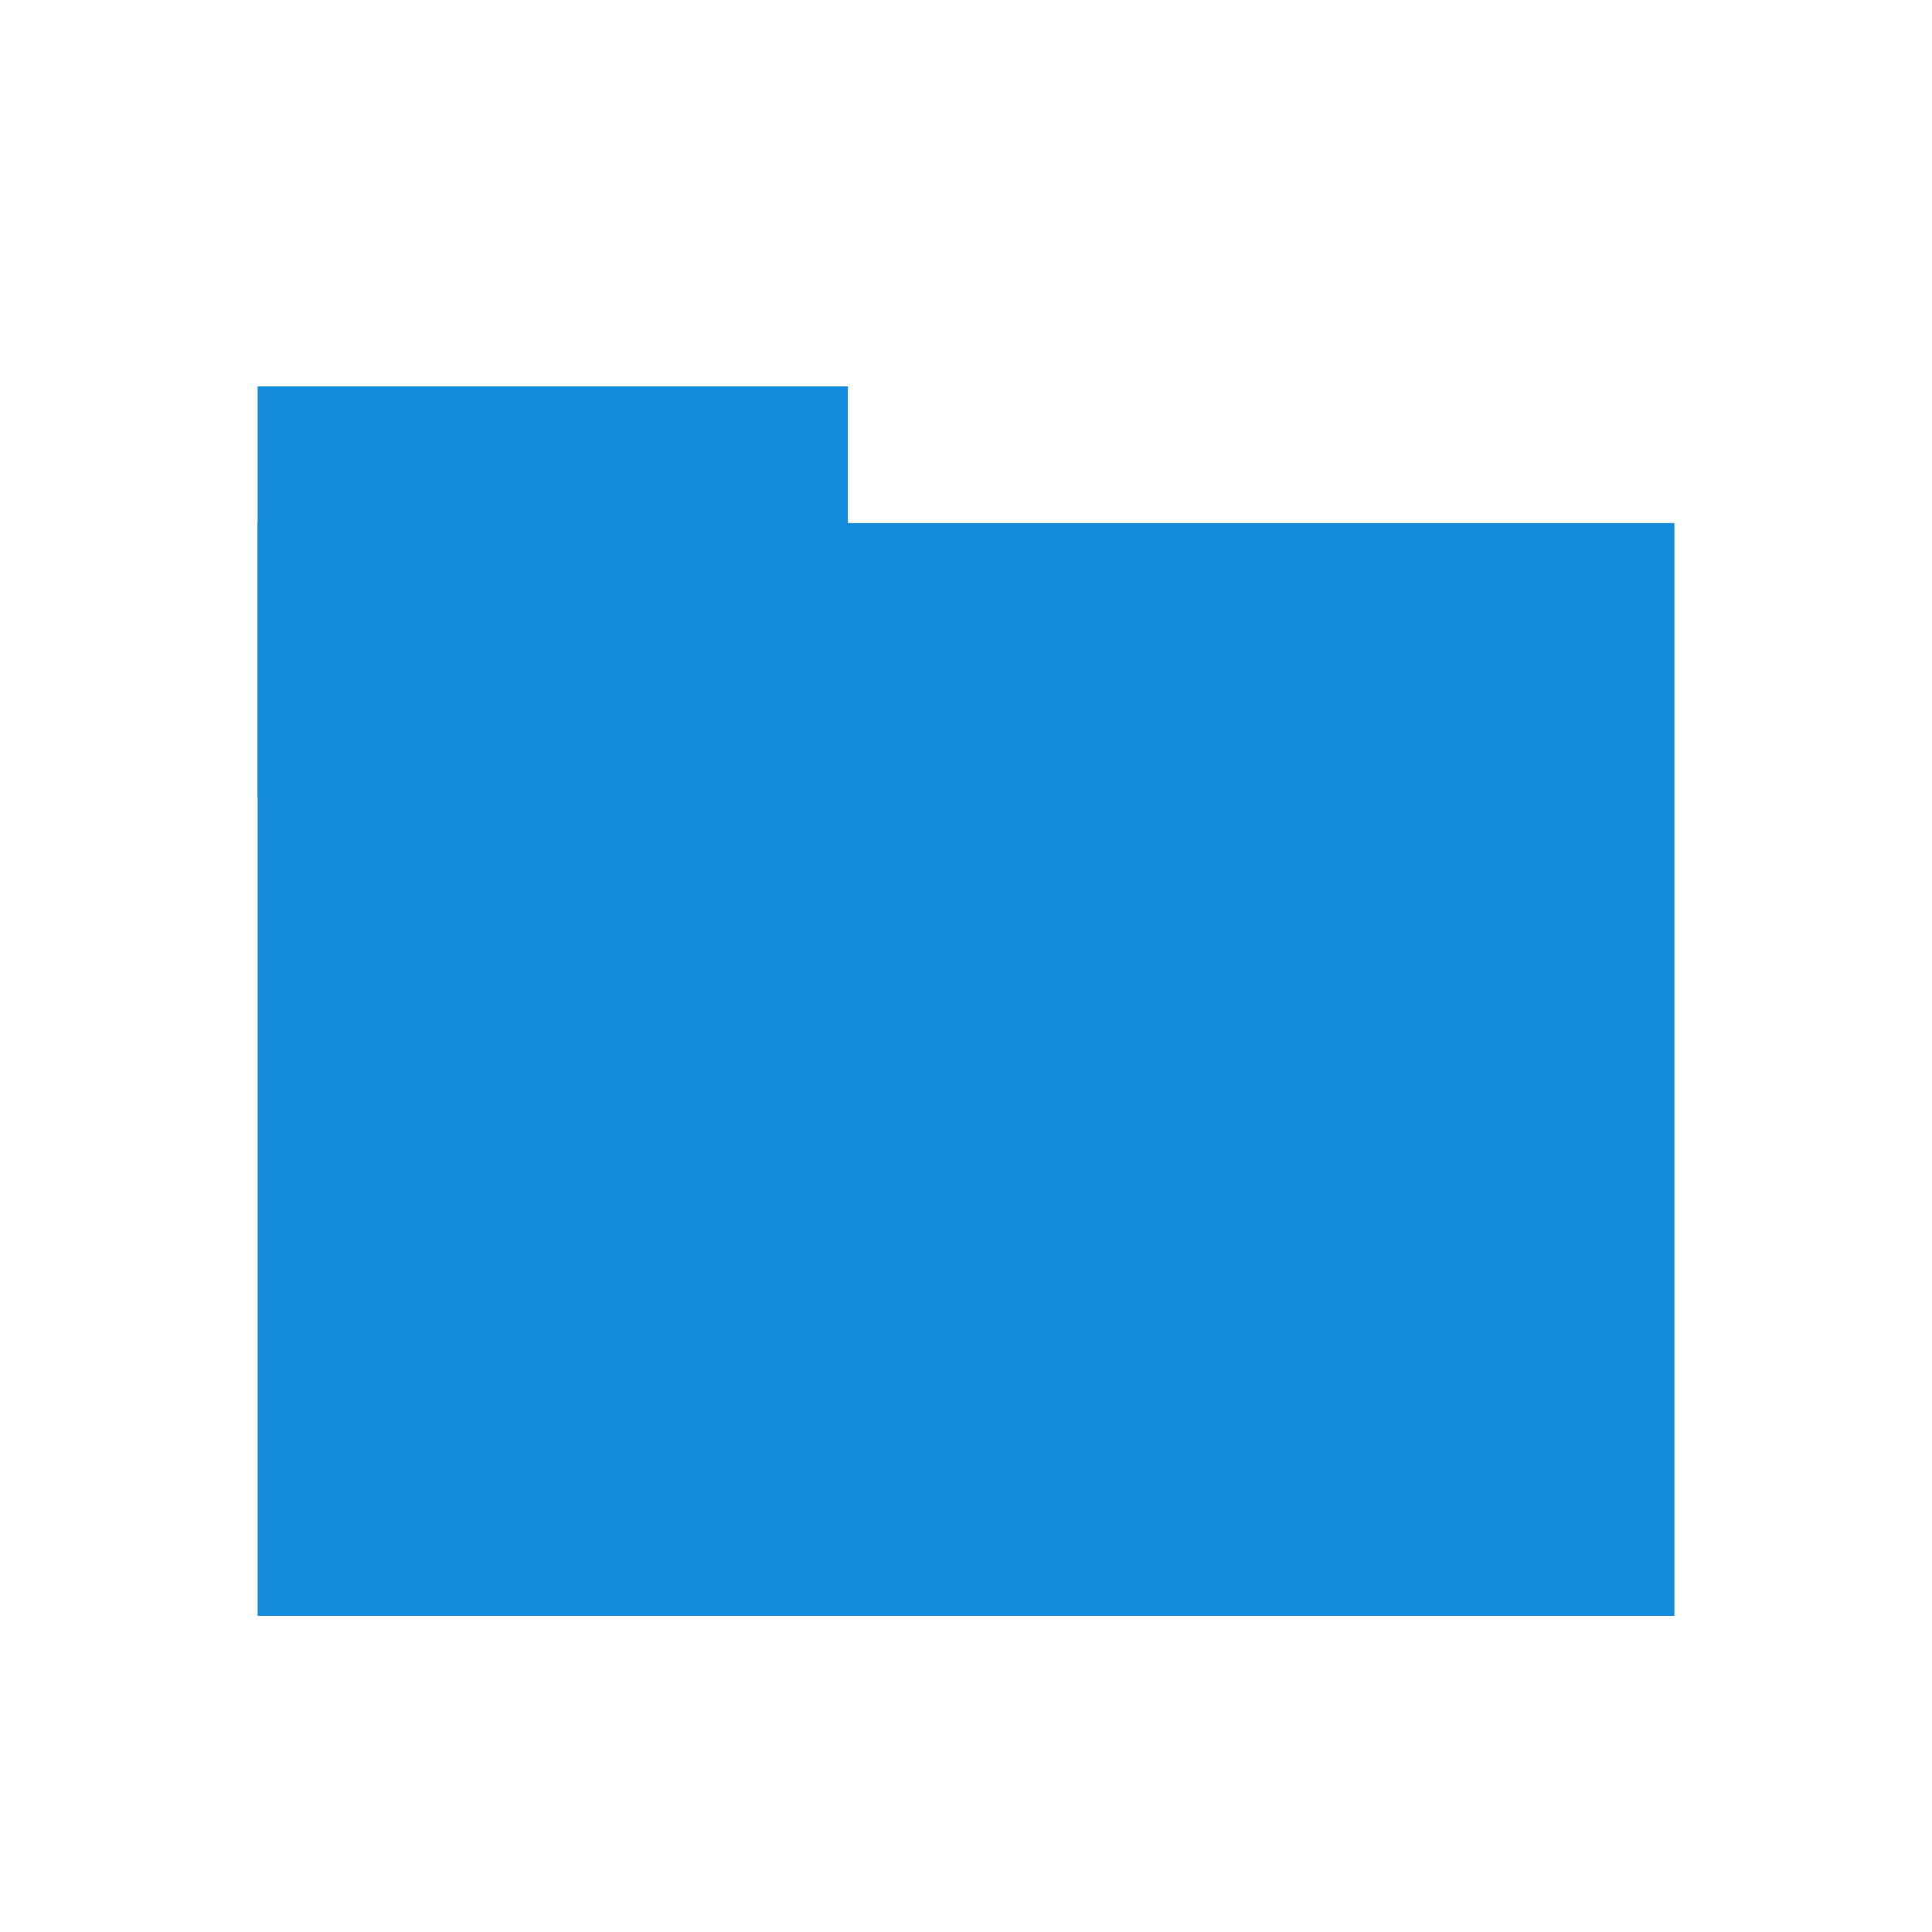
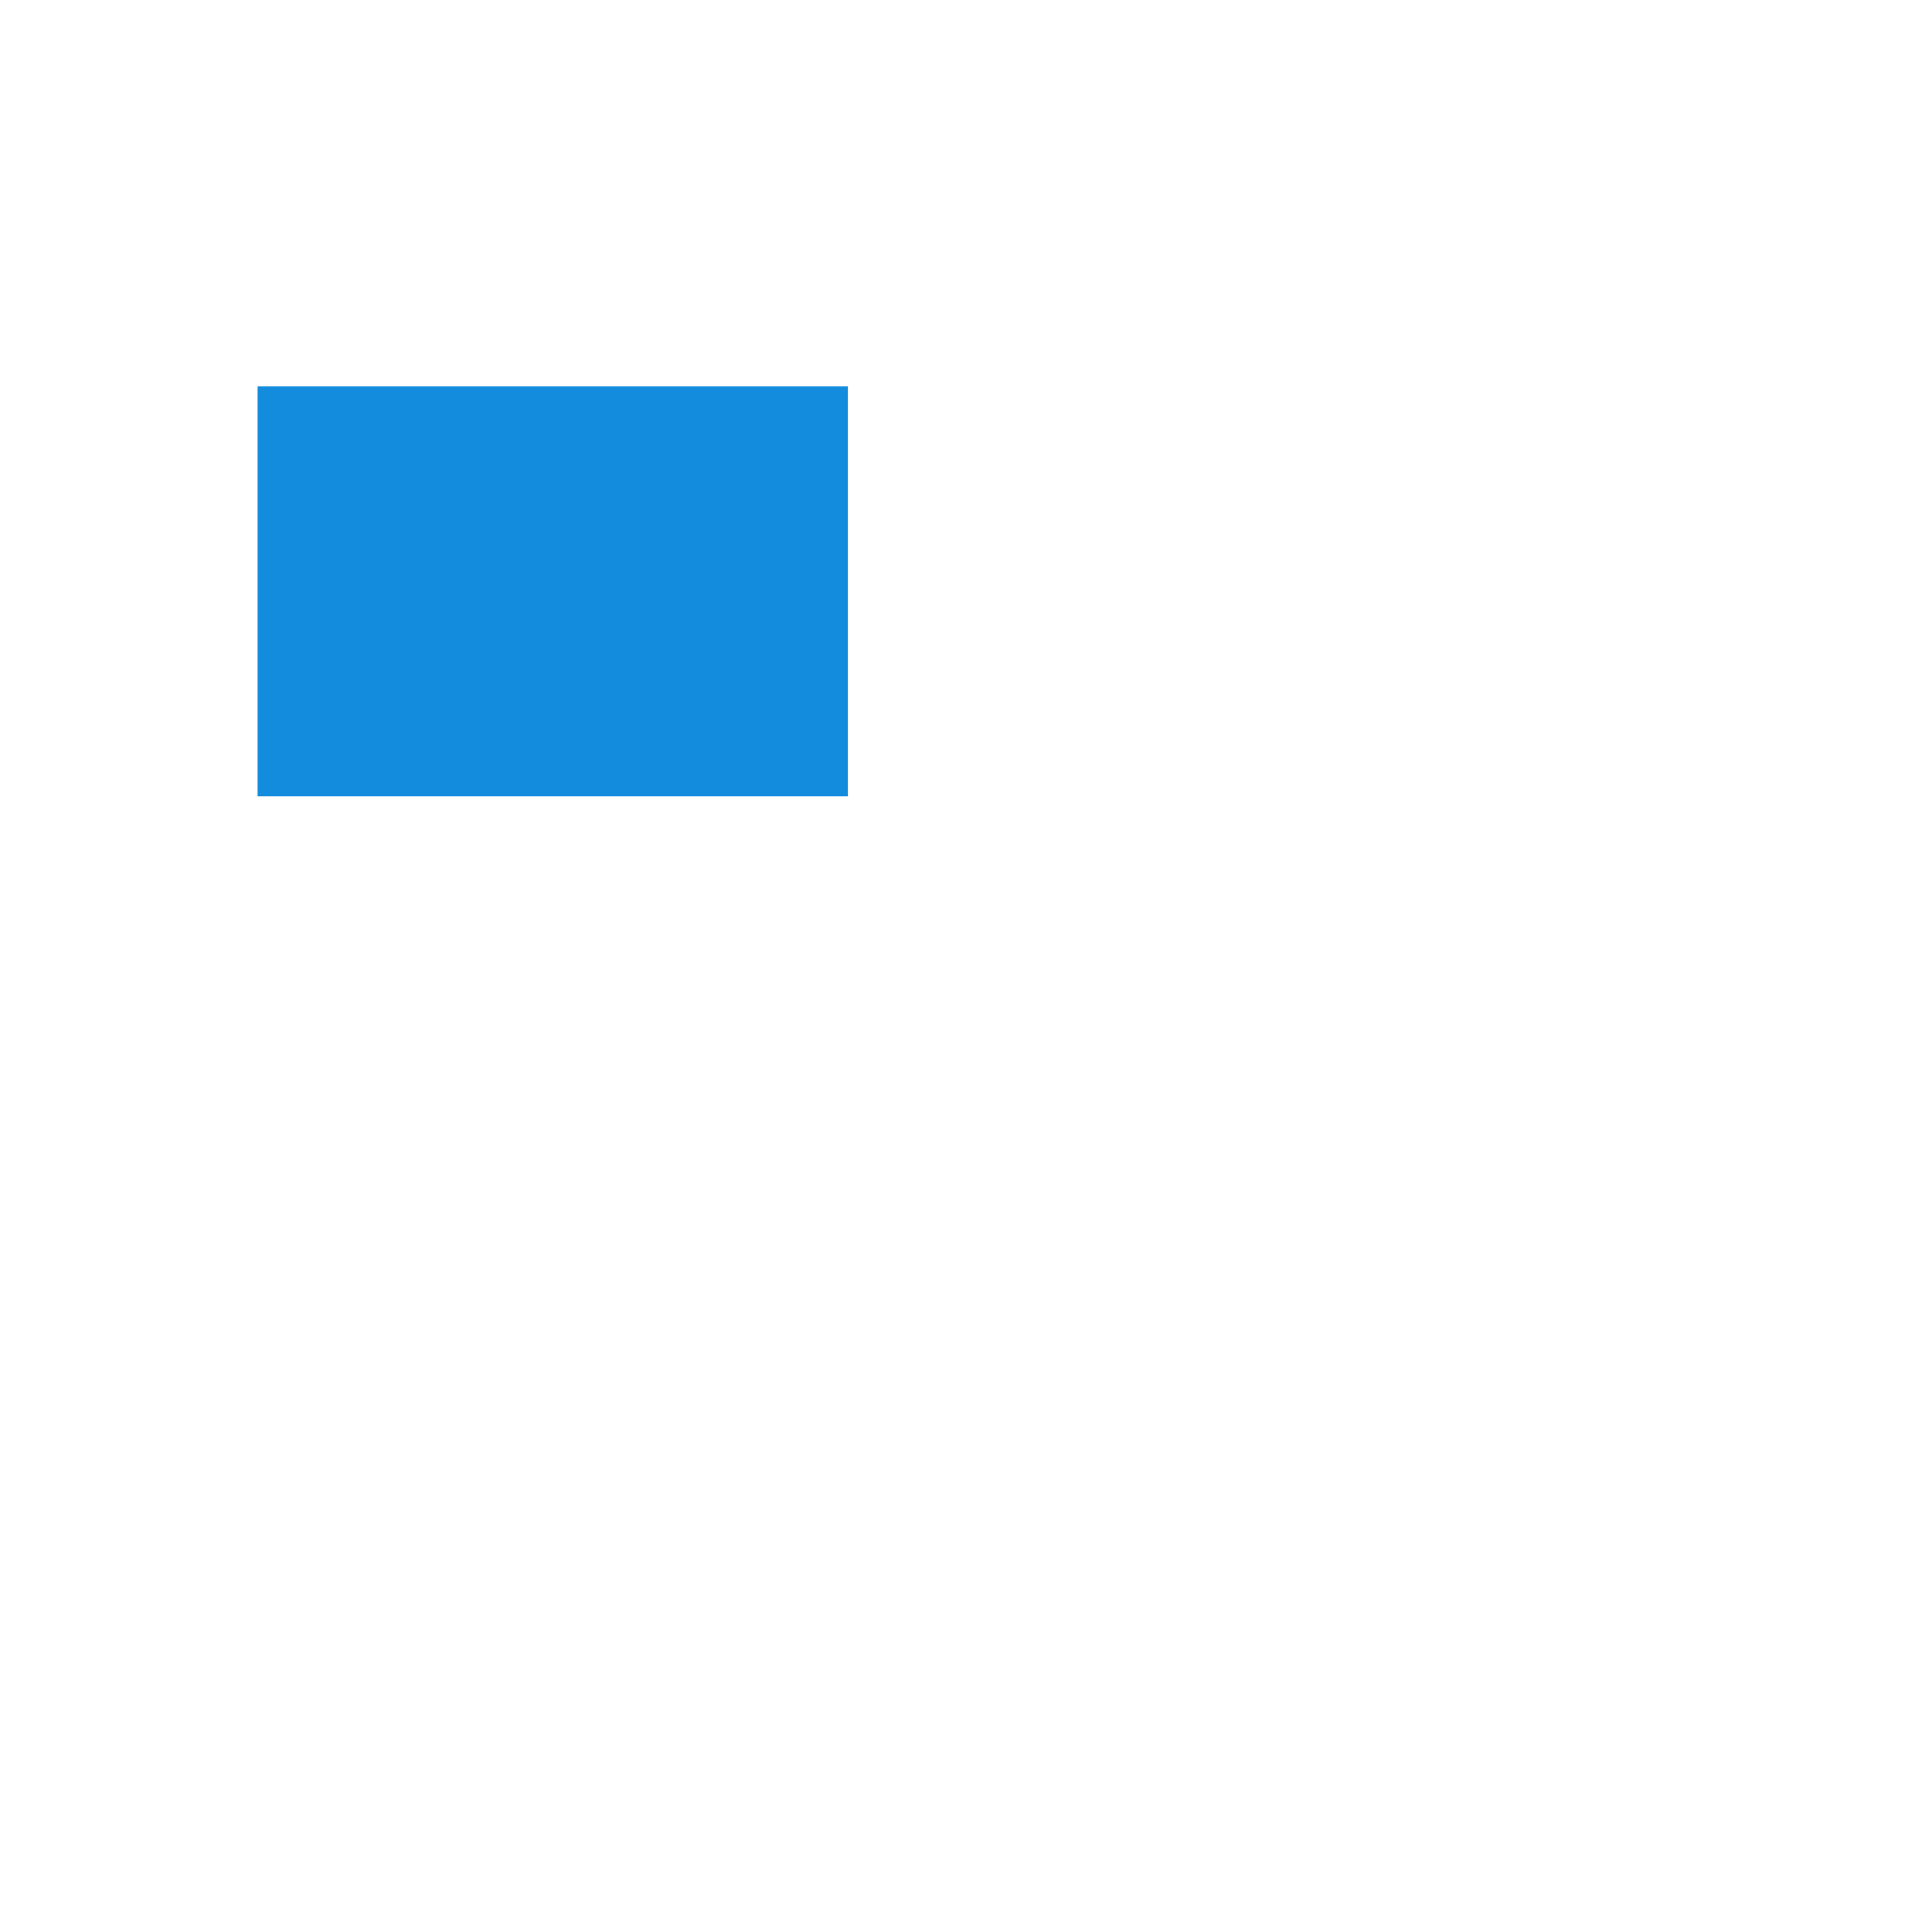
<svg xmlns="http://www.w3.org/2000/svg" width="15" height="15" viewBox="0 0 15 15">
  <g fill="#138CDE" fill-rule="evenodd">
-     <path d="M2 4.061h11v8.485H2z" />
    <path d="M2 3h4.583v3.182H2z" />
  </g>
</svg>